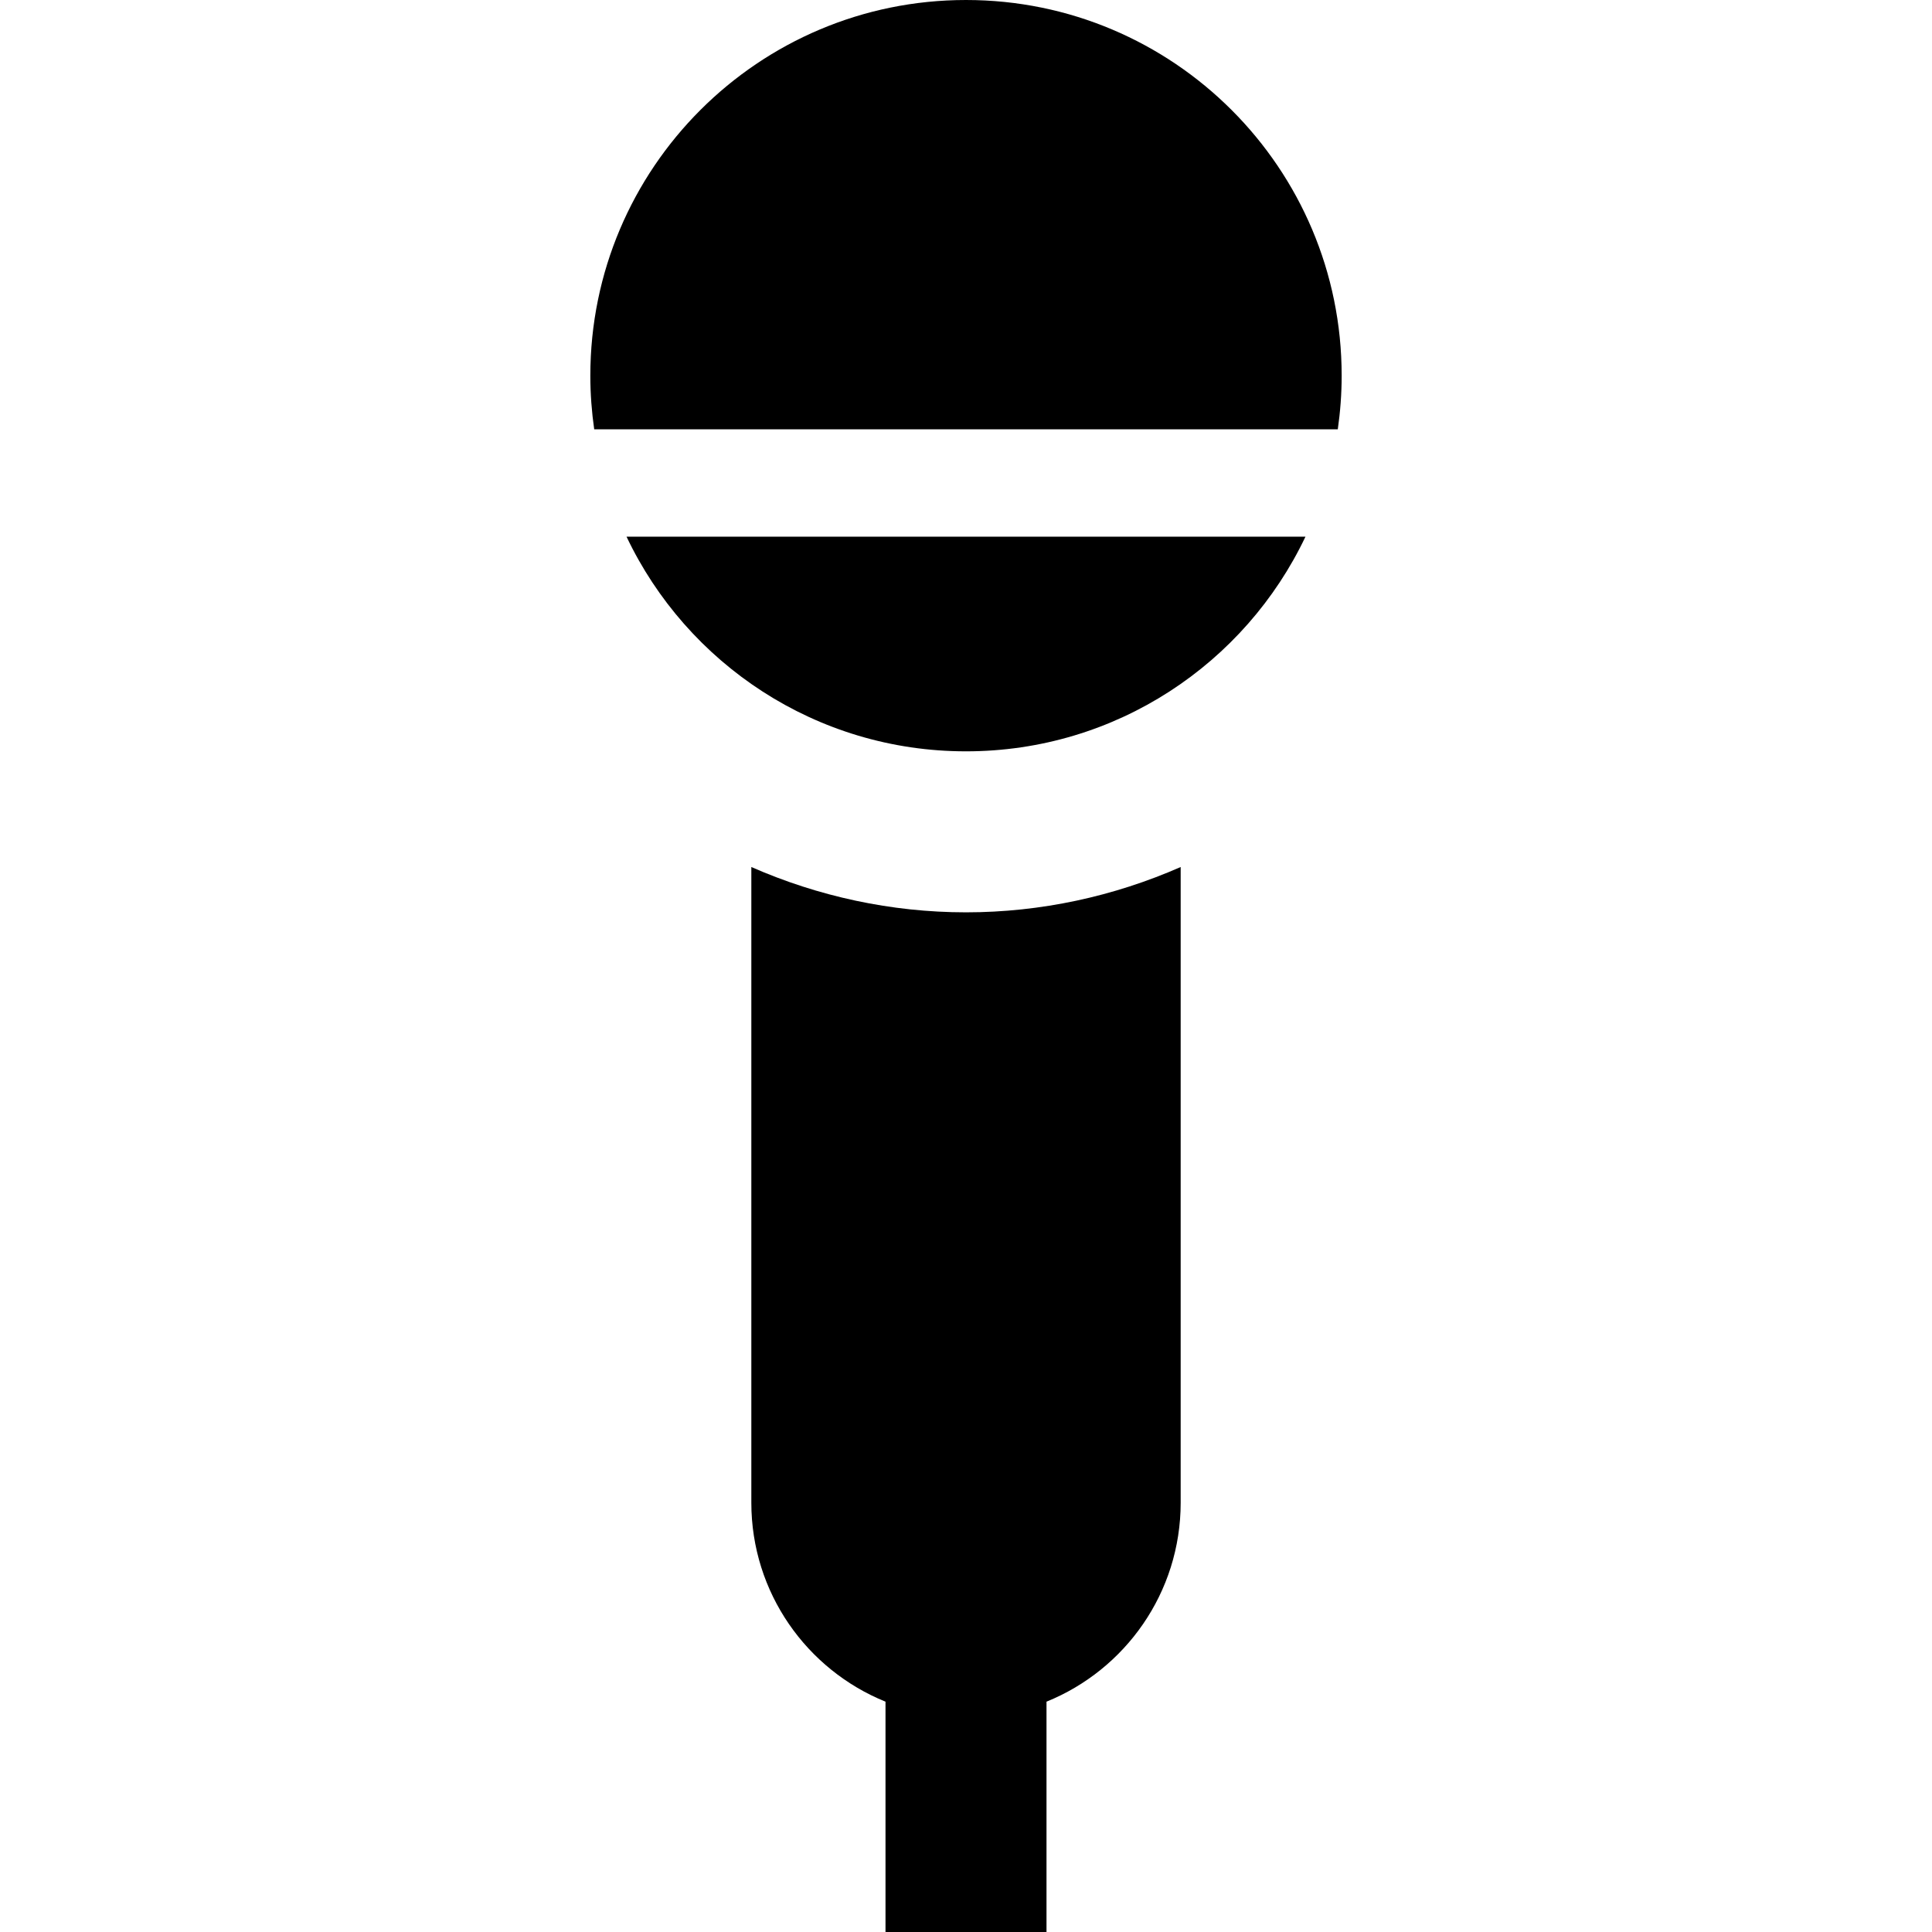
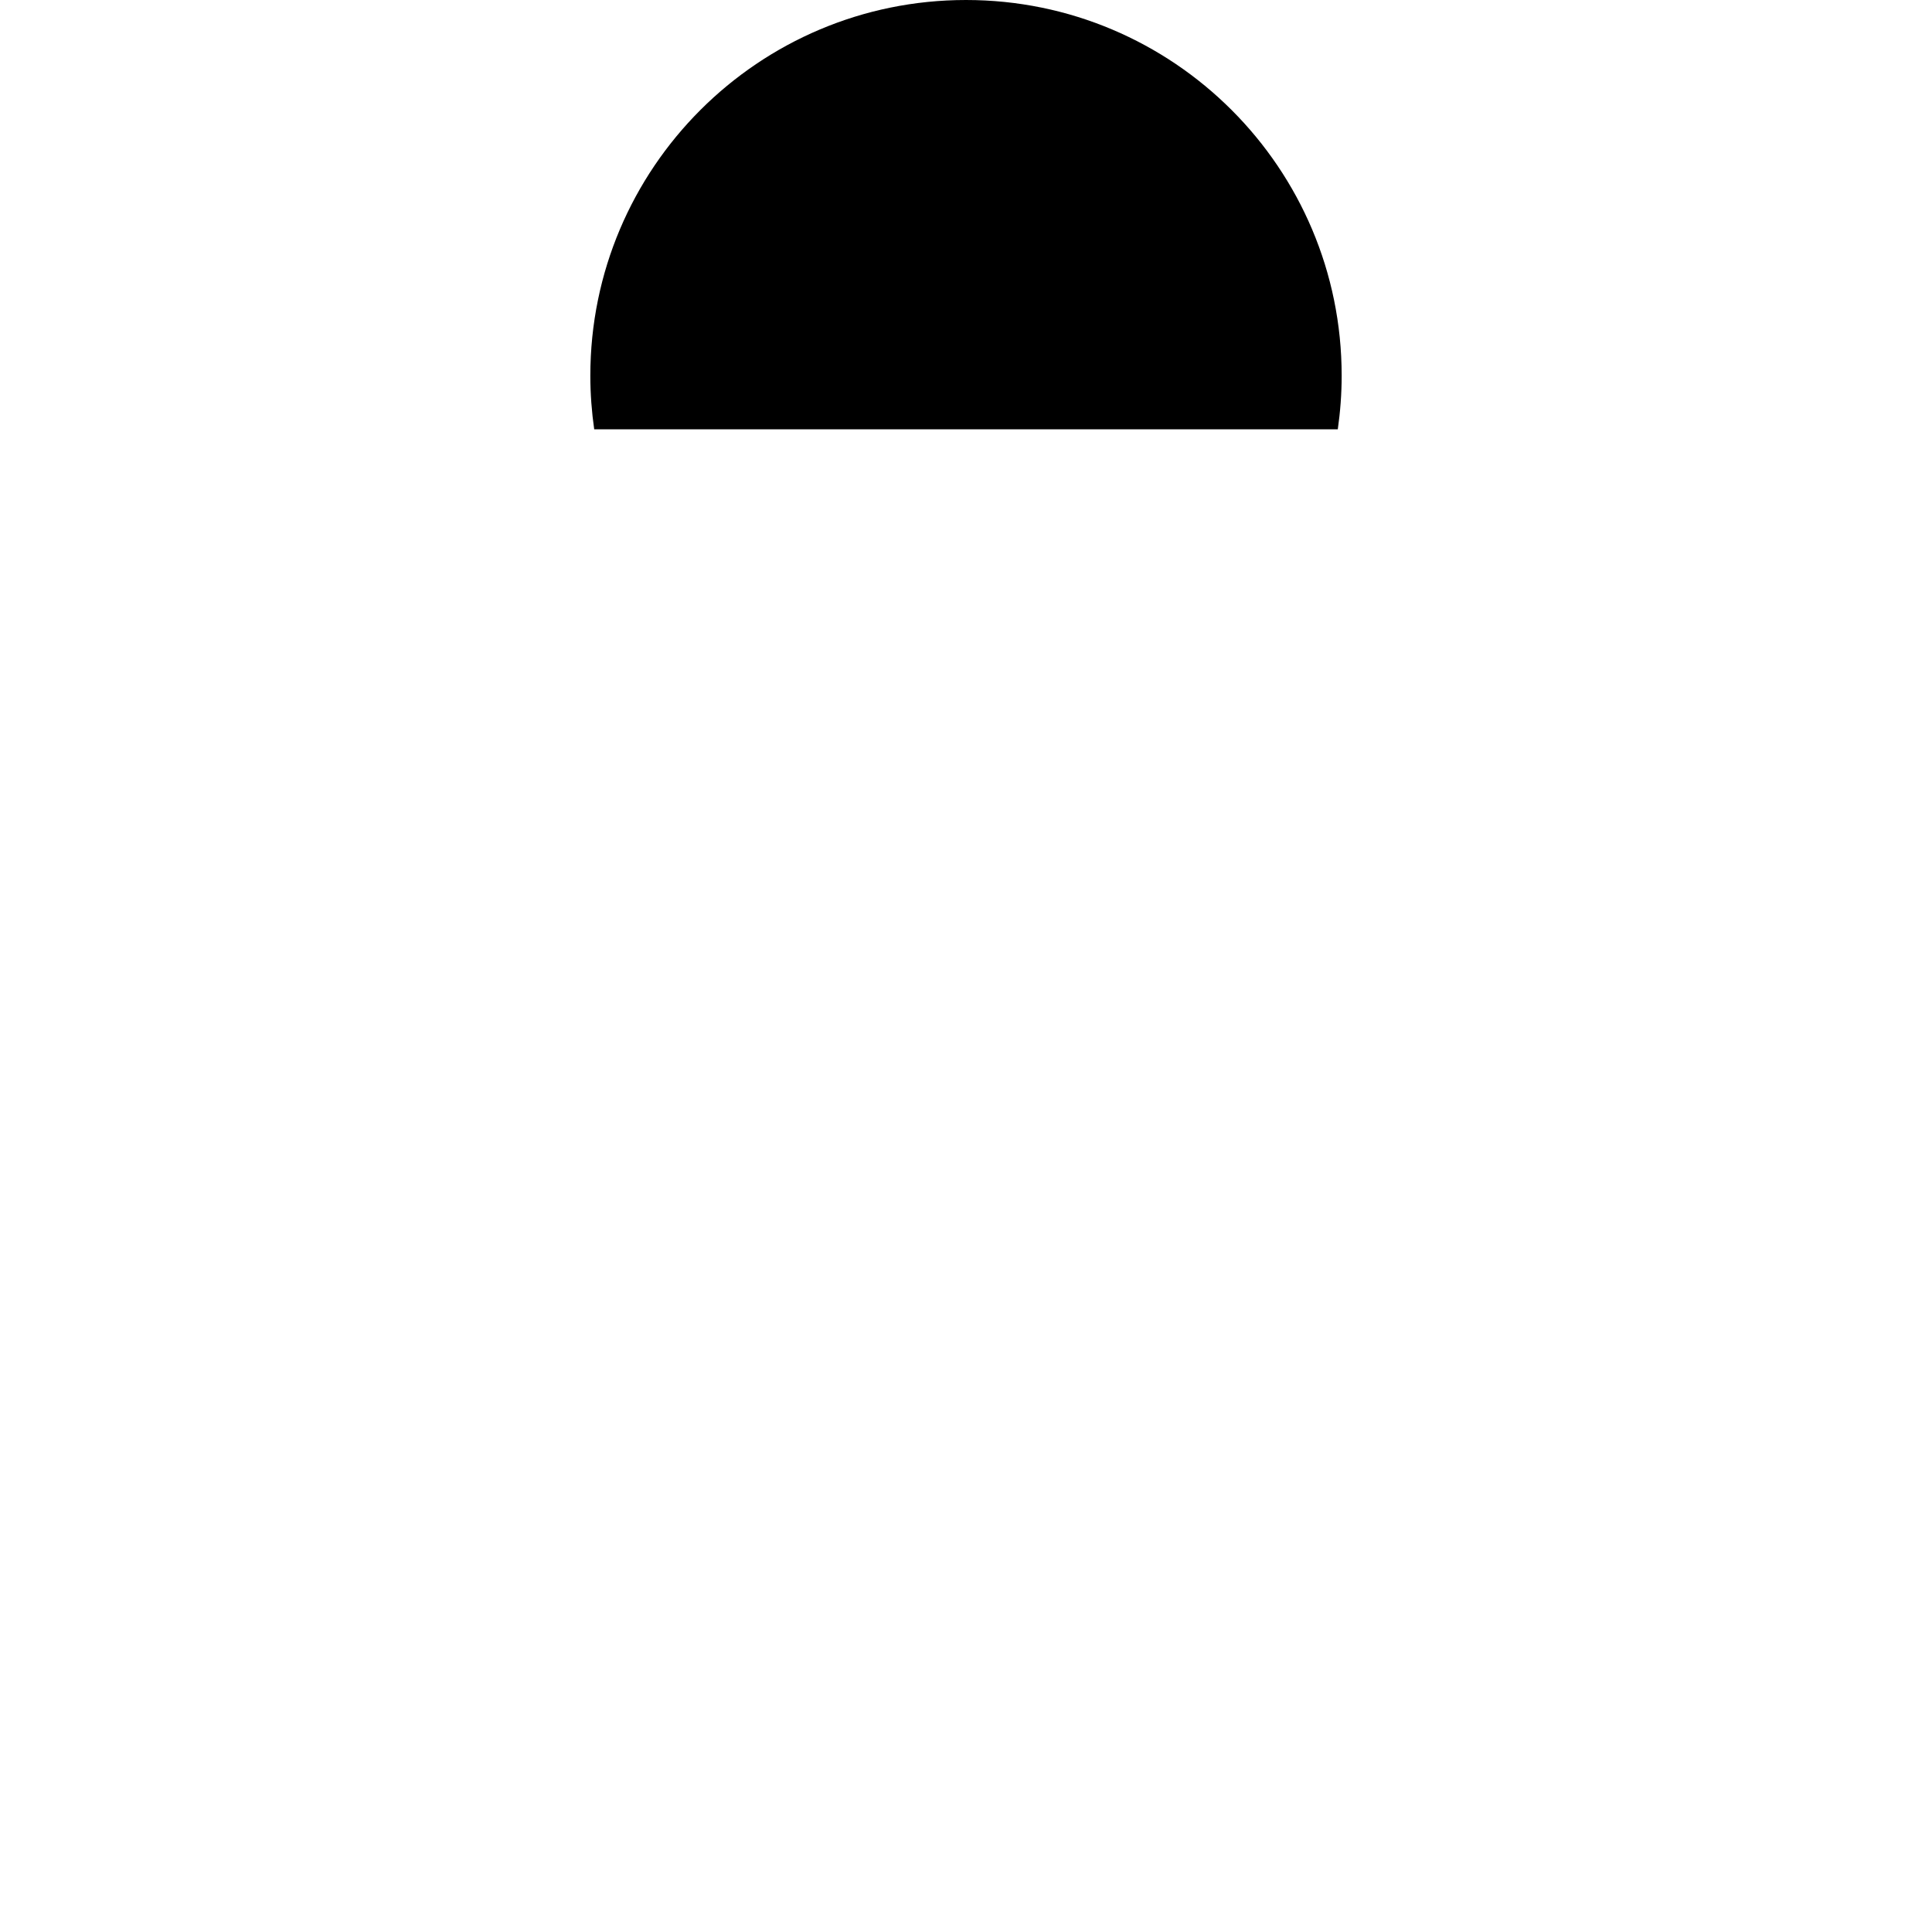
<svg xmlns="http://www.w3.org/2000/svg" fill="#000000" height="800px" width="800px" version="1.1" id="Layer_1" viewBox="0 0 512 512" xml:space="preserve">
  <g>
    <g>
      <path d="M256,0c-54.983,0-99.556,44.572-99.556,99.556c0,4.831,0.363,9.576,1.028,14.222h197.055    c0.666-4.646,1.028-9.391,1.028-14.222C355.556,44.572,310.983,0,256,0z" />
    </g>
  </g>
  <g>
    <g>
-       <path d="M166.037,142.222c15.98,33.631,50.25,56.889,89.963,56.889s73.983-23.258,89.963-56.889H166.037z" />
-     </g>
+       </g>
  </g>
  <g>
    <g>
-       <path d="M256,241.778c-19.885,0-39.211-4.247-56.889-12.008v168.452c0,23.872,14.71,44.297,35.556,52.737V512h42.667v-61.04    c20.846-8.441,35.556-28.865,35.556-52.737V229.77C295.211,237.531,275.885,241.778,256,241.778z" />
-     </g>
+       </g>
  </g>
</svg>